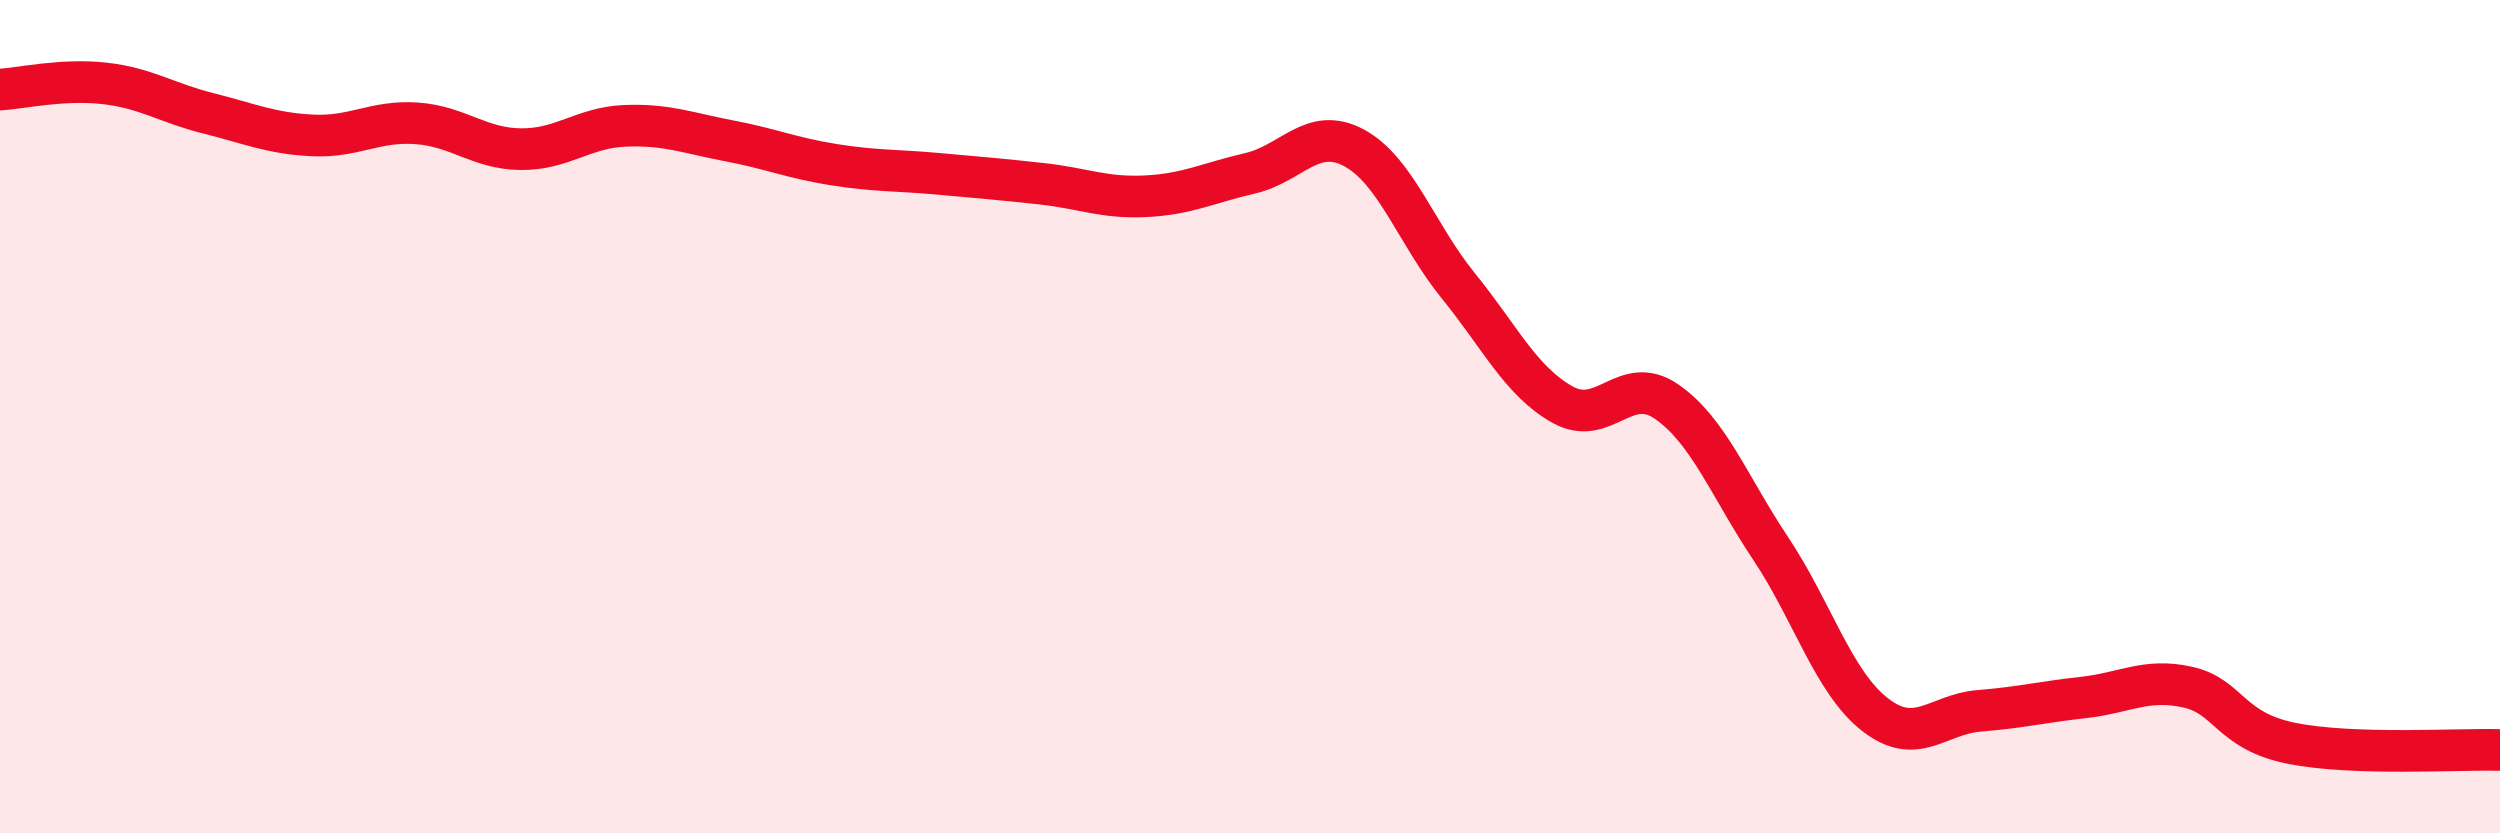
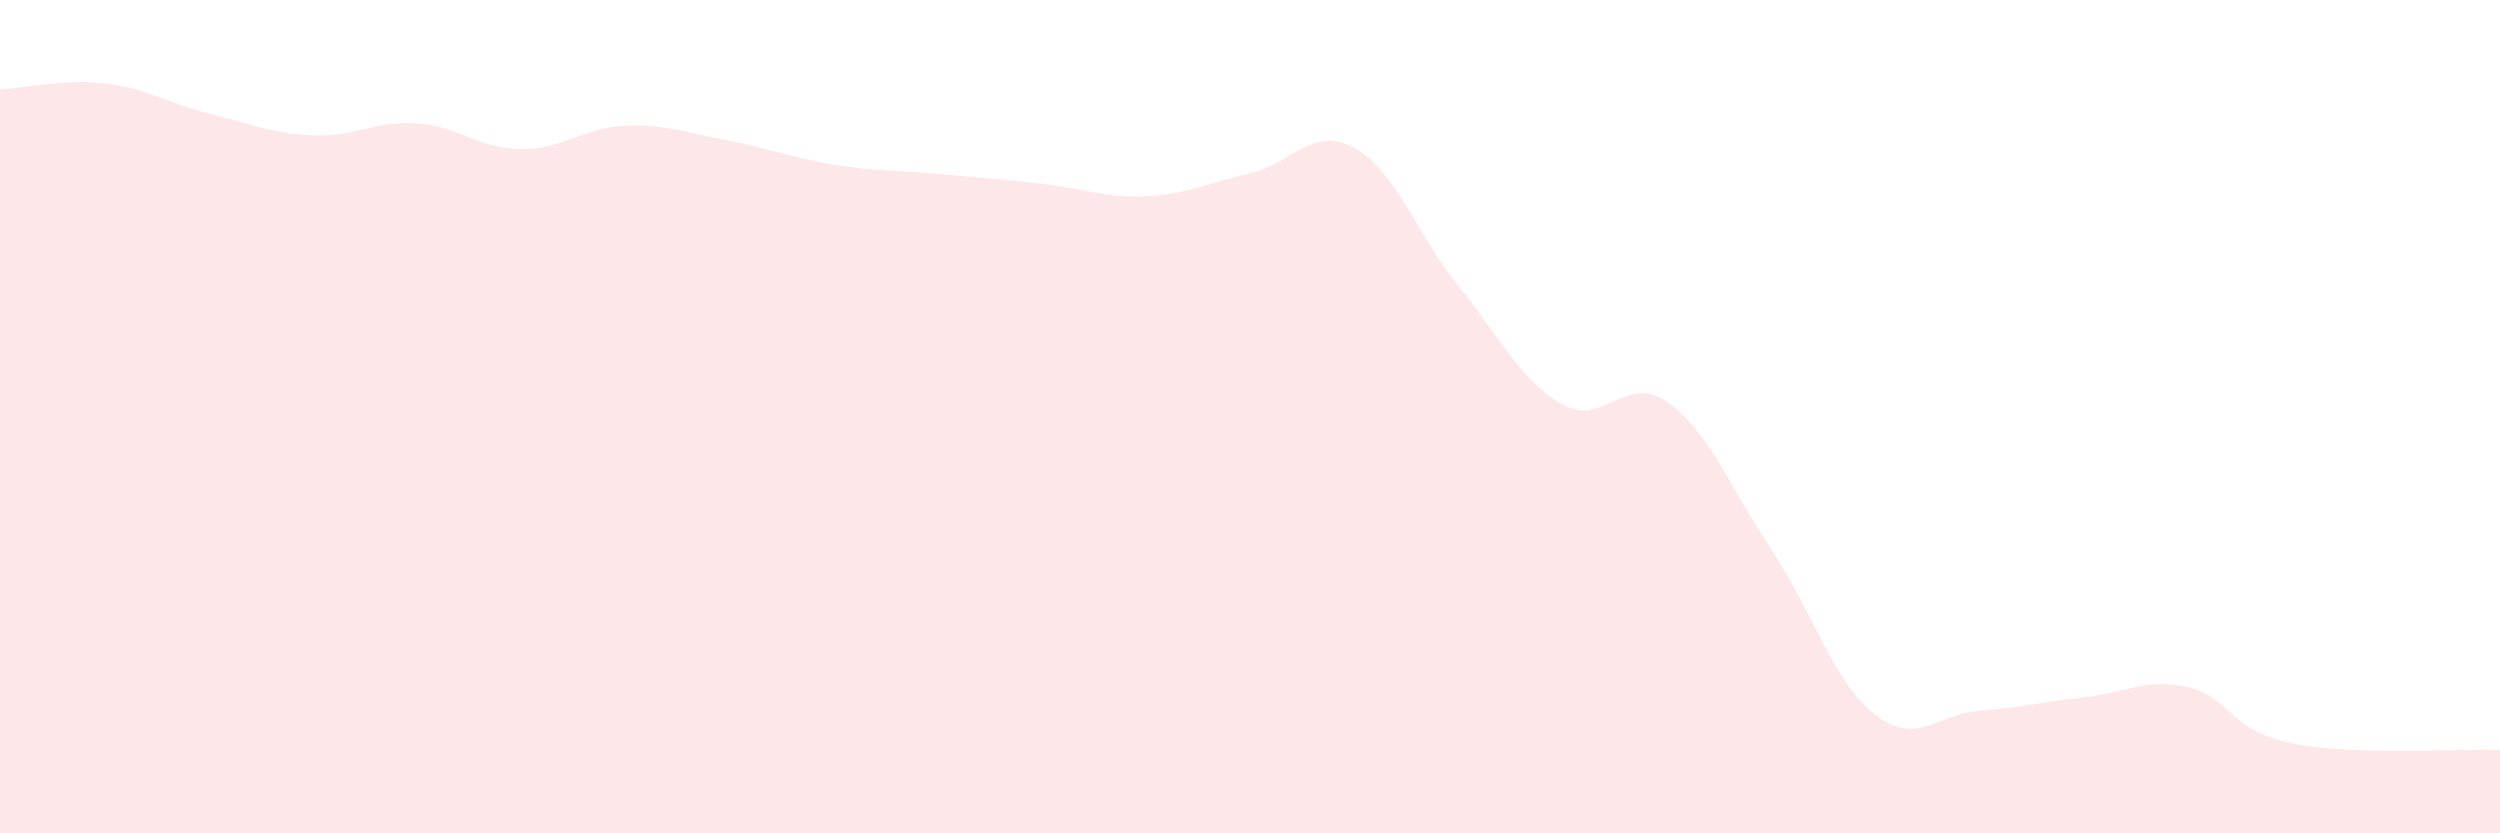
<svg xmlns="http://www.w3.org/2000/svg" width="60" height="20" viewBox="0 0 60 20">
  <path d="M 0,2.15 C 0.5,2.12 1.5,1.89 2.5,2 C 3.5,2.11 4,2.47 5,2.72 C 6,2.97 6.5,3.2 7.5,3.25 C 8.5,3.3 9,2.89 10,2.96 C 11,3.03 11.5,3.57 12.5,3.58 C 13.5,3.59 14,3.06 15,3.02 C 16,2.98 16.5,3.19 17.5,3.38 C 18.5,3.57 19,3.79 20,3.95 C 21,4.11 21.5,4.08 22.5,4.17 C 23.5,4.26 24,4.3 25,4.41 C 26,4.52 26.5,4.76 27.5,4.71 C 28.5,4.66 29,4.39 30,4.16 C 31,3.93 31.5,3.01 32.5,3.55 C 33.5,4.09 34,5.63 35,6.86 C 36,8.09 36.5,9.15 37.5,9.71 C 38.5,10.27 39,8.95 40,9.64 C 41,10.33 41.5,11.67 42.5,13.17 C 43.5,14.67 44,16.37 45,17.15 C 46,17.93 46.5,17.14 47.5,17.06 C 48.5,16.98 49,16.85 50,16.74 C 51,16.63 51.5,16.27 52.5,16.49 C 53.5,16.71 53.5,17.54 55,17.84 C 56.5,18.14 59,17.97 60,18L60 20L0 20Z" fill="#EB0A25" opacity="0.1" stroke-linecap="round" stroke-linejoin="round" />
-   <path d="M 0,2.15 C 0.5,2.12 1.5,1.89 2.5,2 C 3.5,2.11 4,2.47 5,2.72 C 6,2.97 6.5,3.2 7.5,3.25 C 8.5,3.3 9,2.89 10,2.96 C 11,3.03 11.5,3.57 12.5,3.58 C 13.5,3.59 14,3.06 15,3.02 C 16,2.98 16.5,3.19 17.5,3.38 C 18.5,3.57 19,3.79 20,3.95 C 21,4.11 21.5,4.08 22.5,4.17 C 23.5,4.26 24,4.3 25,4.41 C 26,4.52 26.5,4.76 27.5,4.71 C 28.5,4.66 29,4.39 30,4.16 C 31,3.93 31.5,3.01 32.5,3.55 C 33.5,4.09 34,5.63 35,6.86 C 36,8.09 36.5,9.15 37.5,9.71 C 38.5,10.27 39,8.95 40,9.64 C 41,10.33 41.5,11.67 42.5,13.17 C 43.5,14.67 44,16.37 45,17.15 C 46,17.93 46.5,17.14 47.5,17.06 C 48.5,16.98 49,16.85 50,16.74 C 51,16.63 51.5,16.27 52.5,16.49 C 53.5,16.71 53.5,17.54 55,17.84 C 56.5,18.14 59,17.97 60,18" stroke="#EB0A25" stroke-width="1" fill="none" stroke-linecap="round" stroke-linejoin="round" />
</svg>